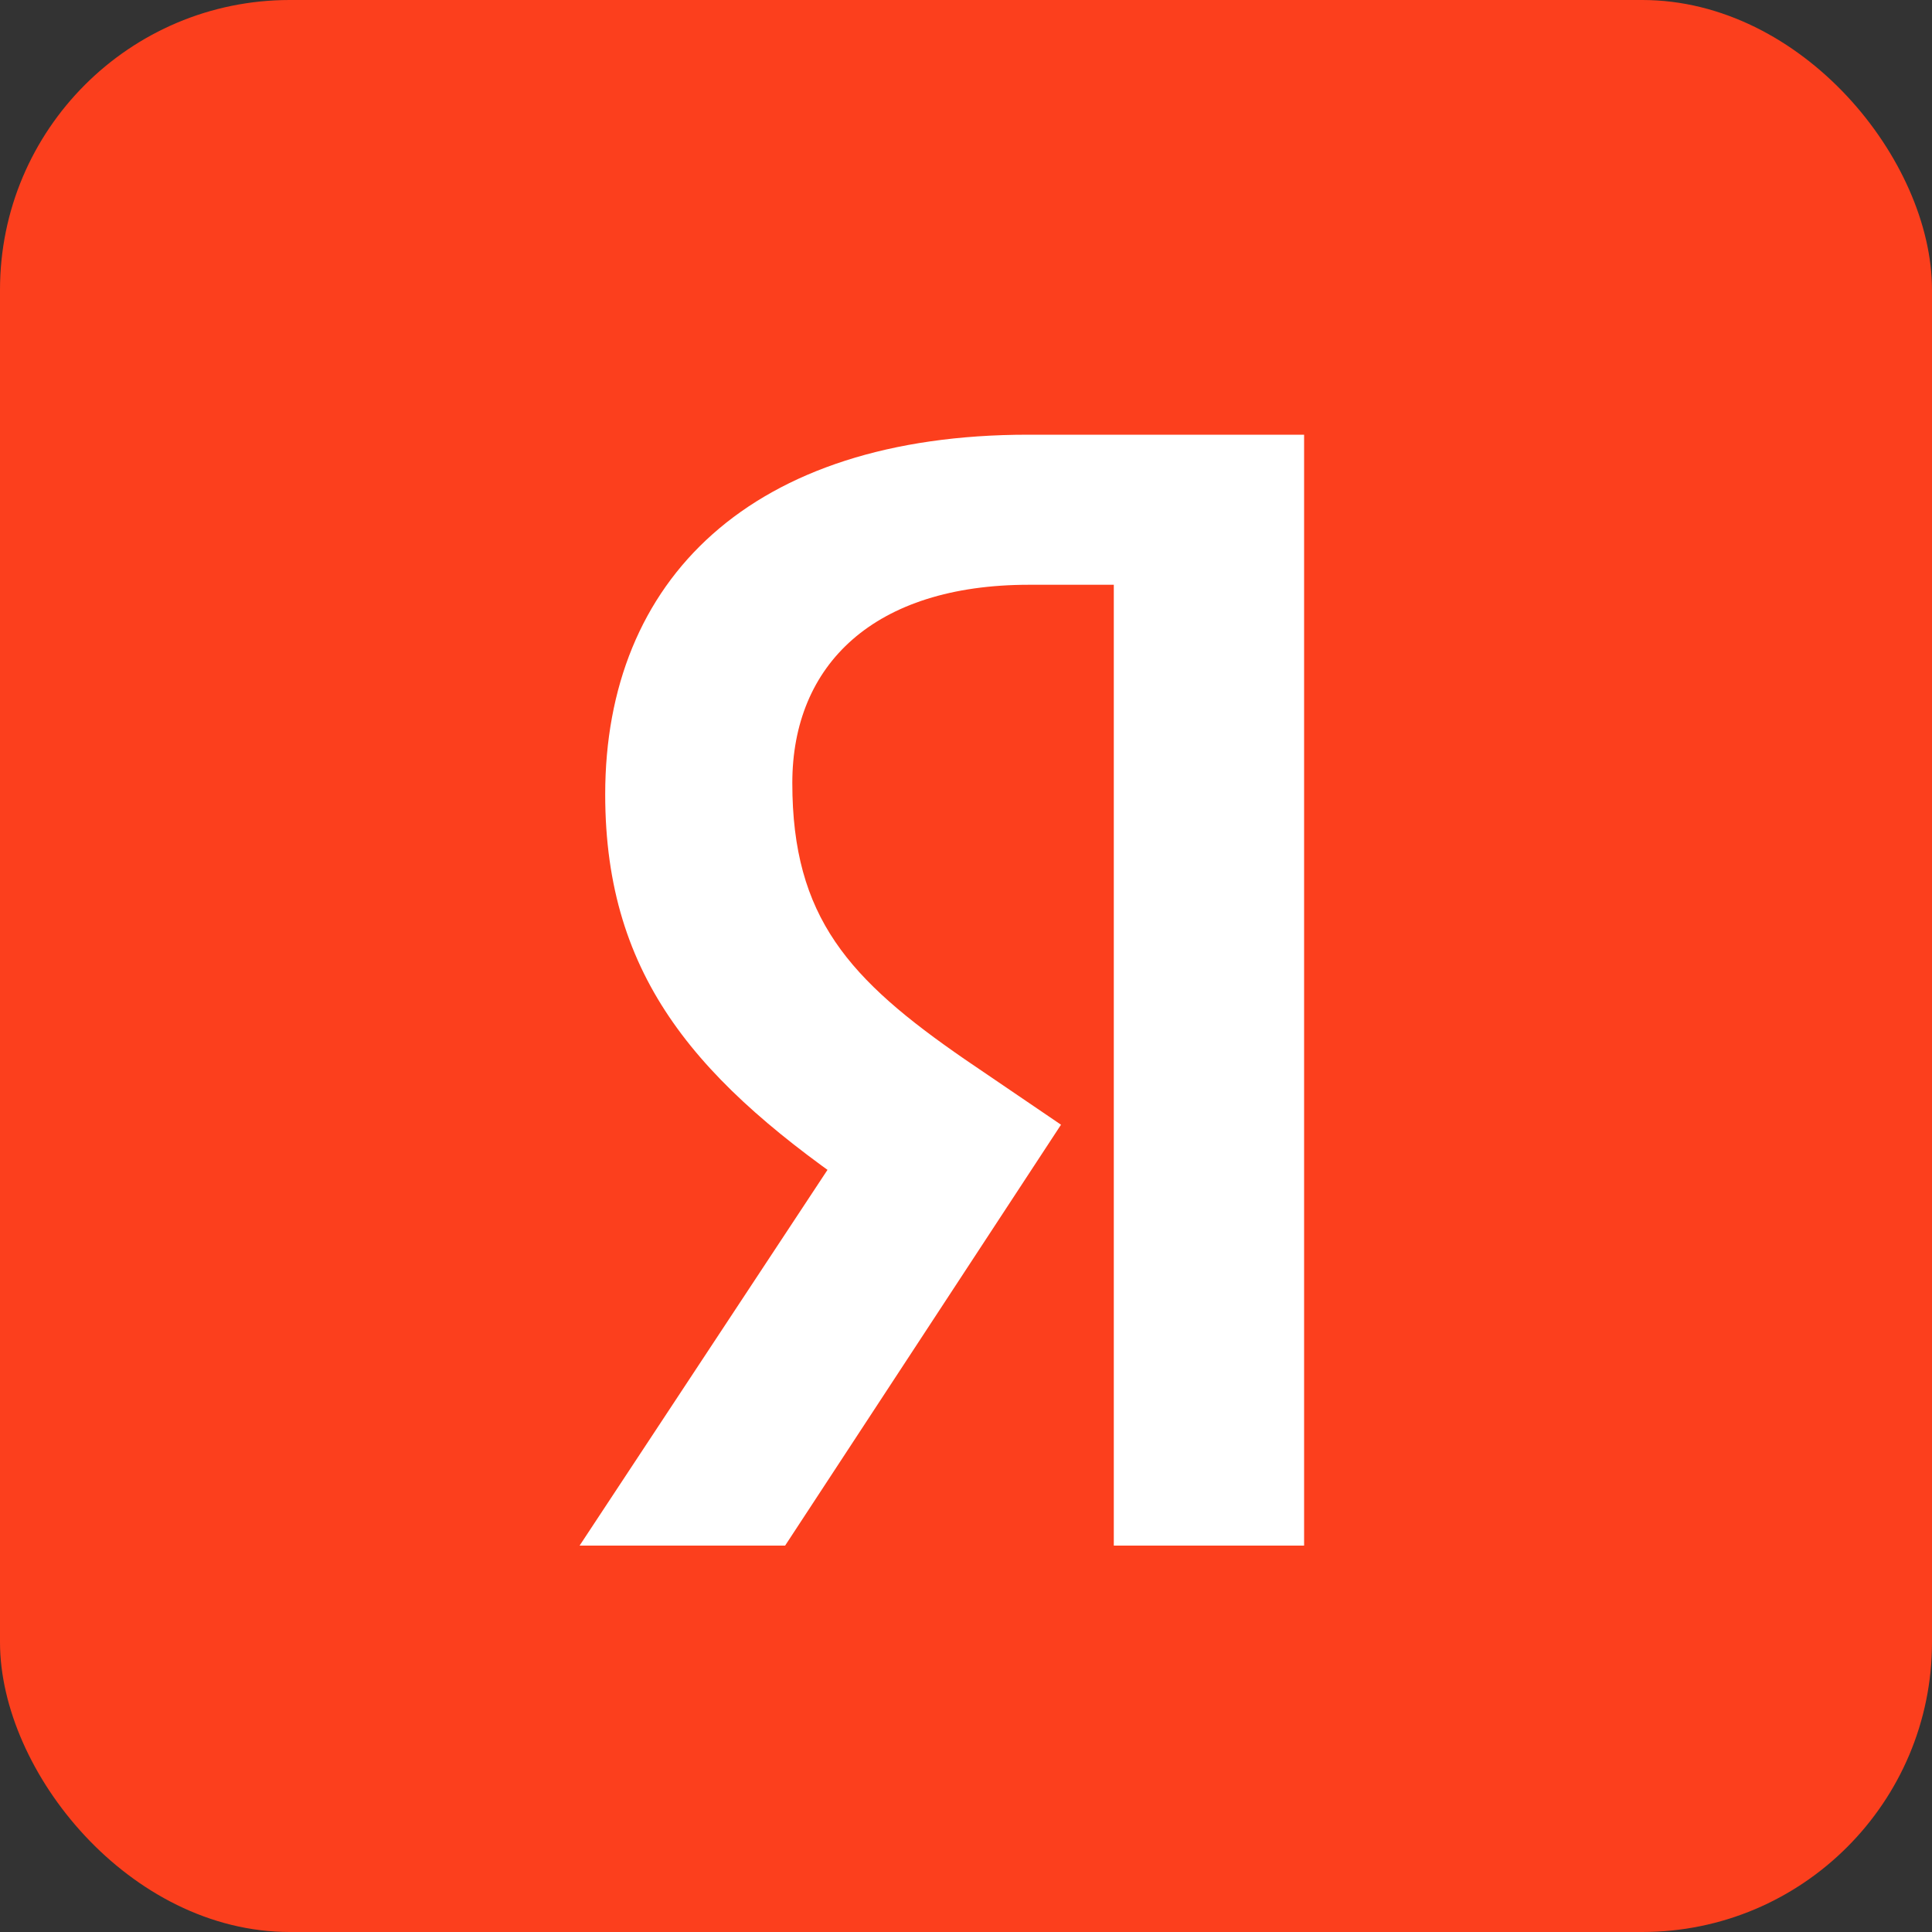
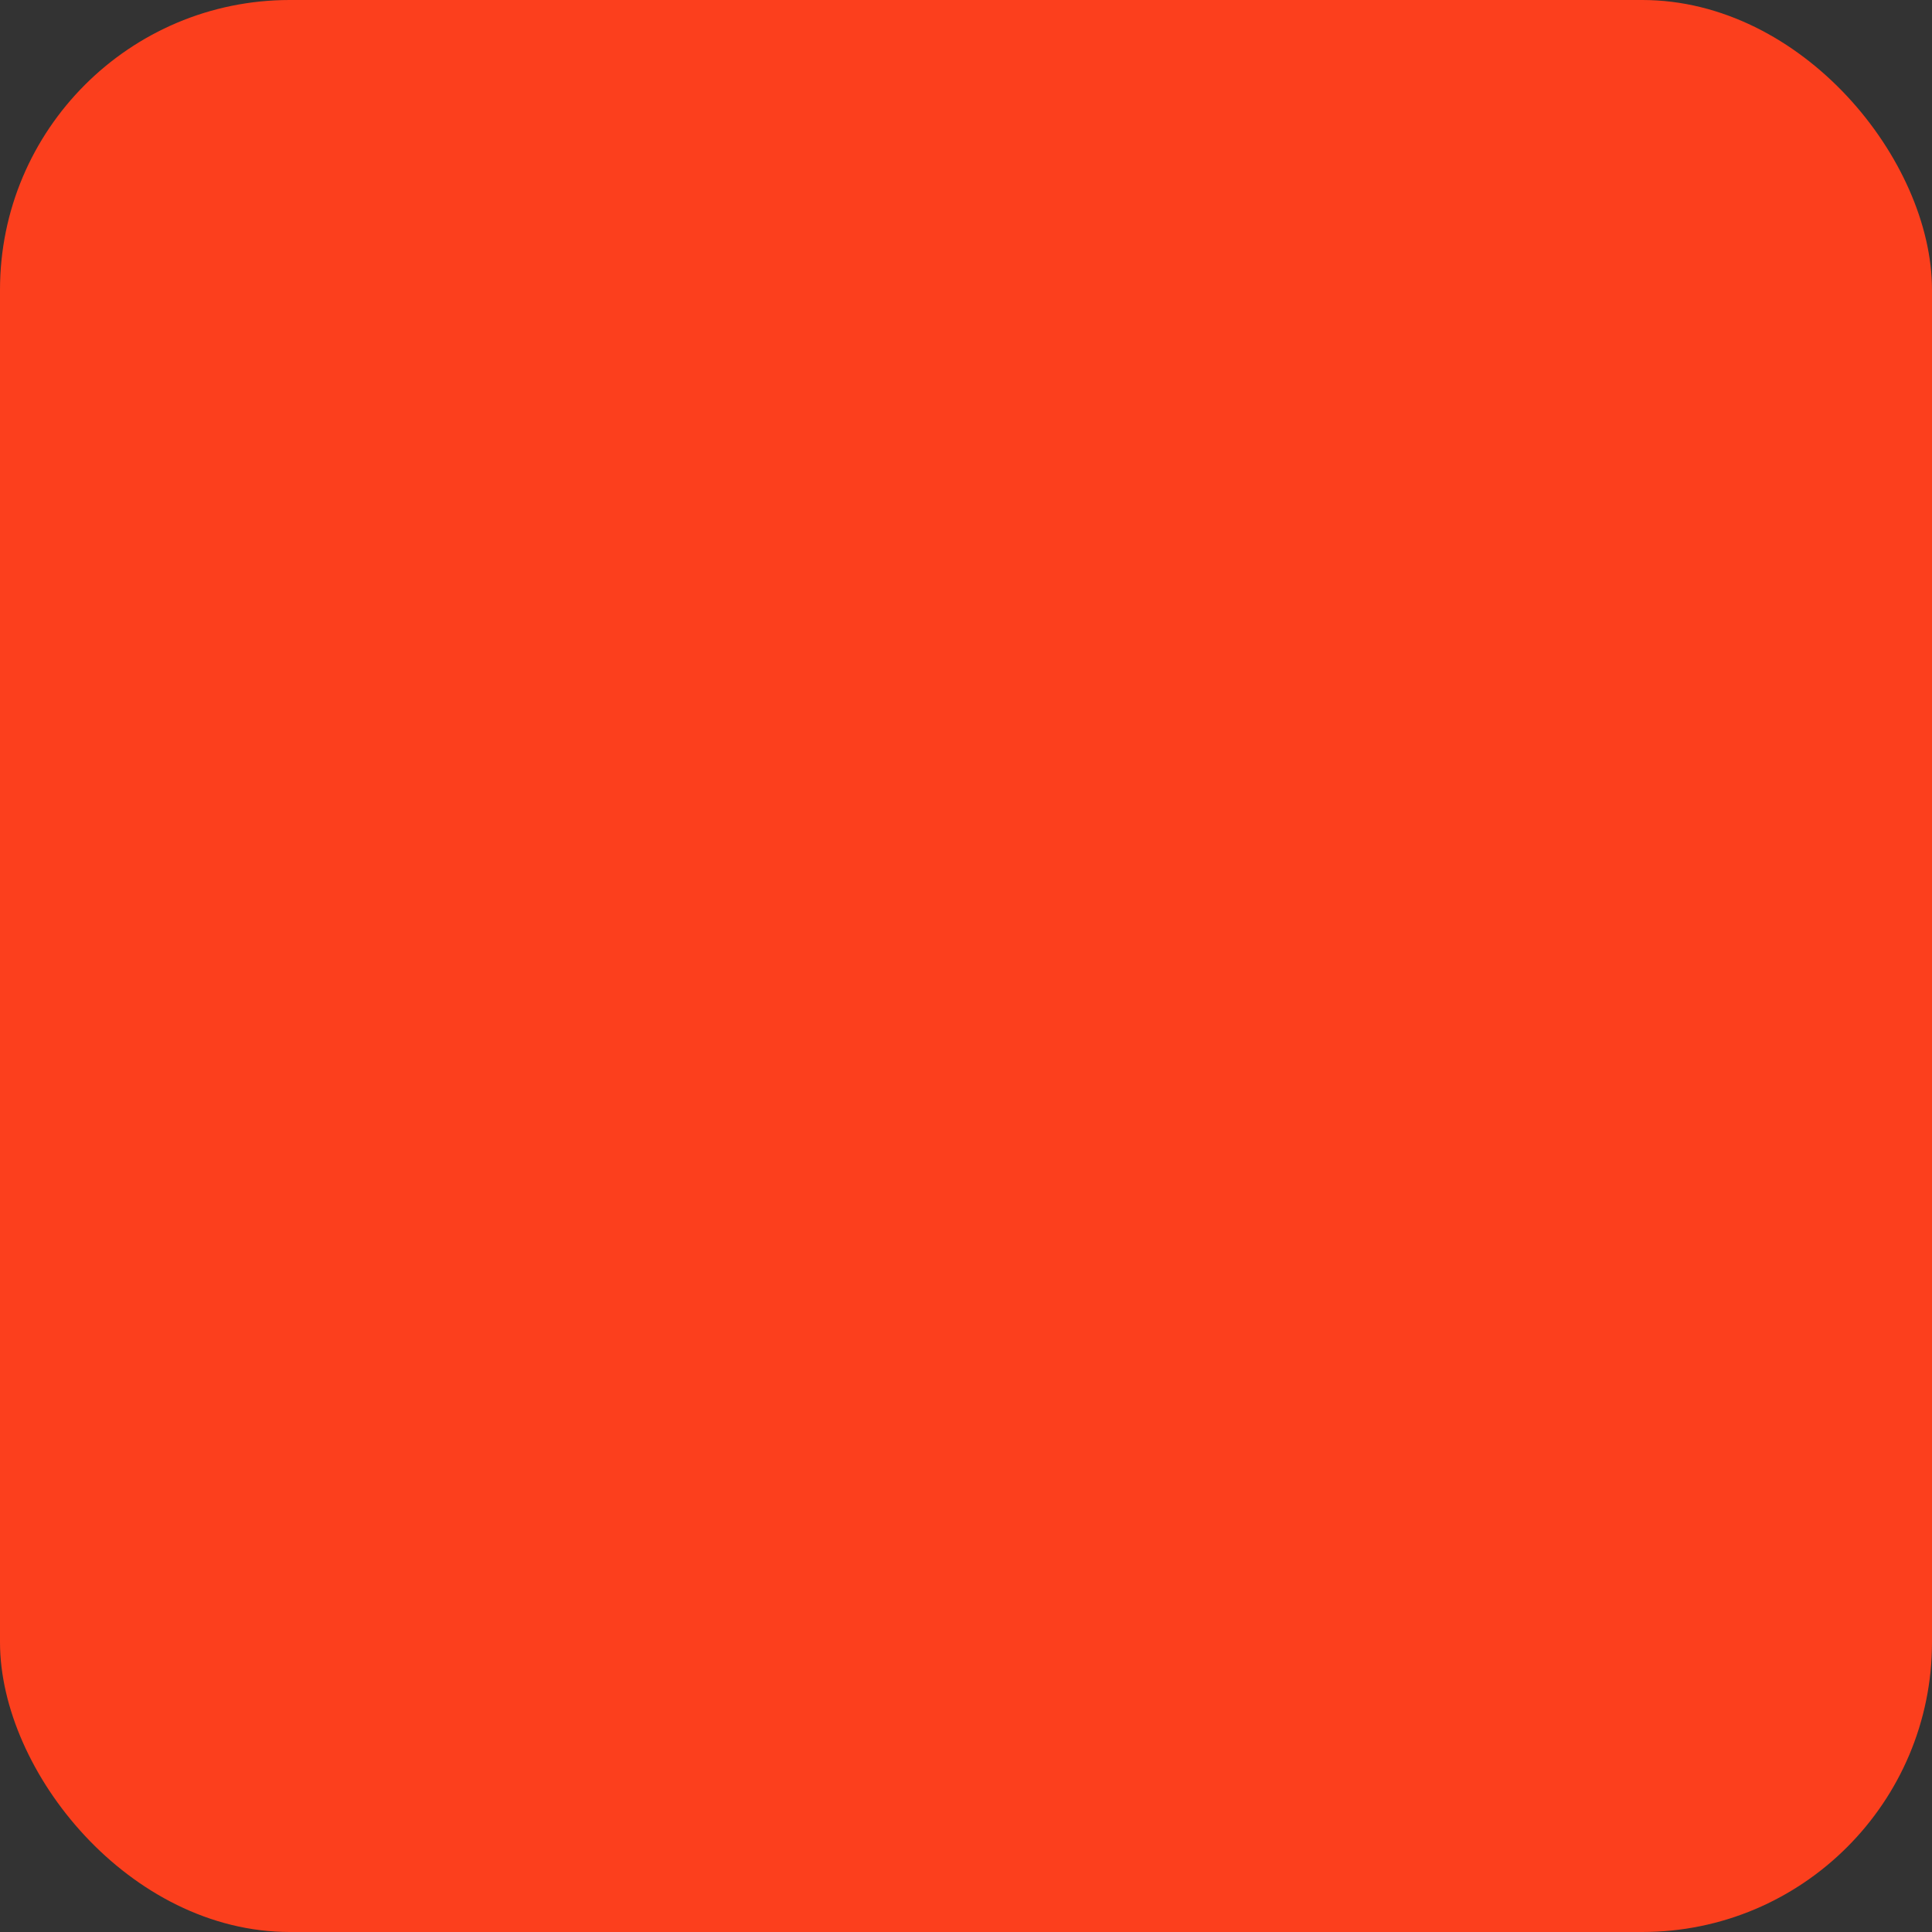
<svg xmlns="http://www.w3.org/2000/svg" width="40" height="40" viewBox="0 0 40 40" fill="none">
  <rect x="0" y="0" width="40" height="40" fill="#333333" stroke="none" />
  <rect width="40" height="40" rx="6" fill="#FC3F1D" />
-   <path d="M23.076 32H27V9H21.288C15.543 9 12.53 12.006 12.53 16.447C12.53 20.28 14.483 22.442 17.944 24.789L20.046 26.208L17.348 23.894L12 32H16.255L21.967 23.286L19.98 21.935C17.579 20.28 16.404 18.997 16.404 16.211C16.404 13.762 18.093 12.107 21.305 12.107H23.06V32H23.076Z" fill="white" />
</svg>